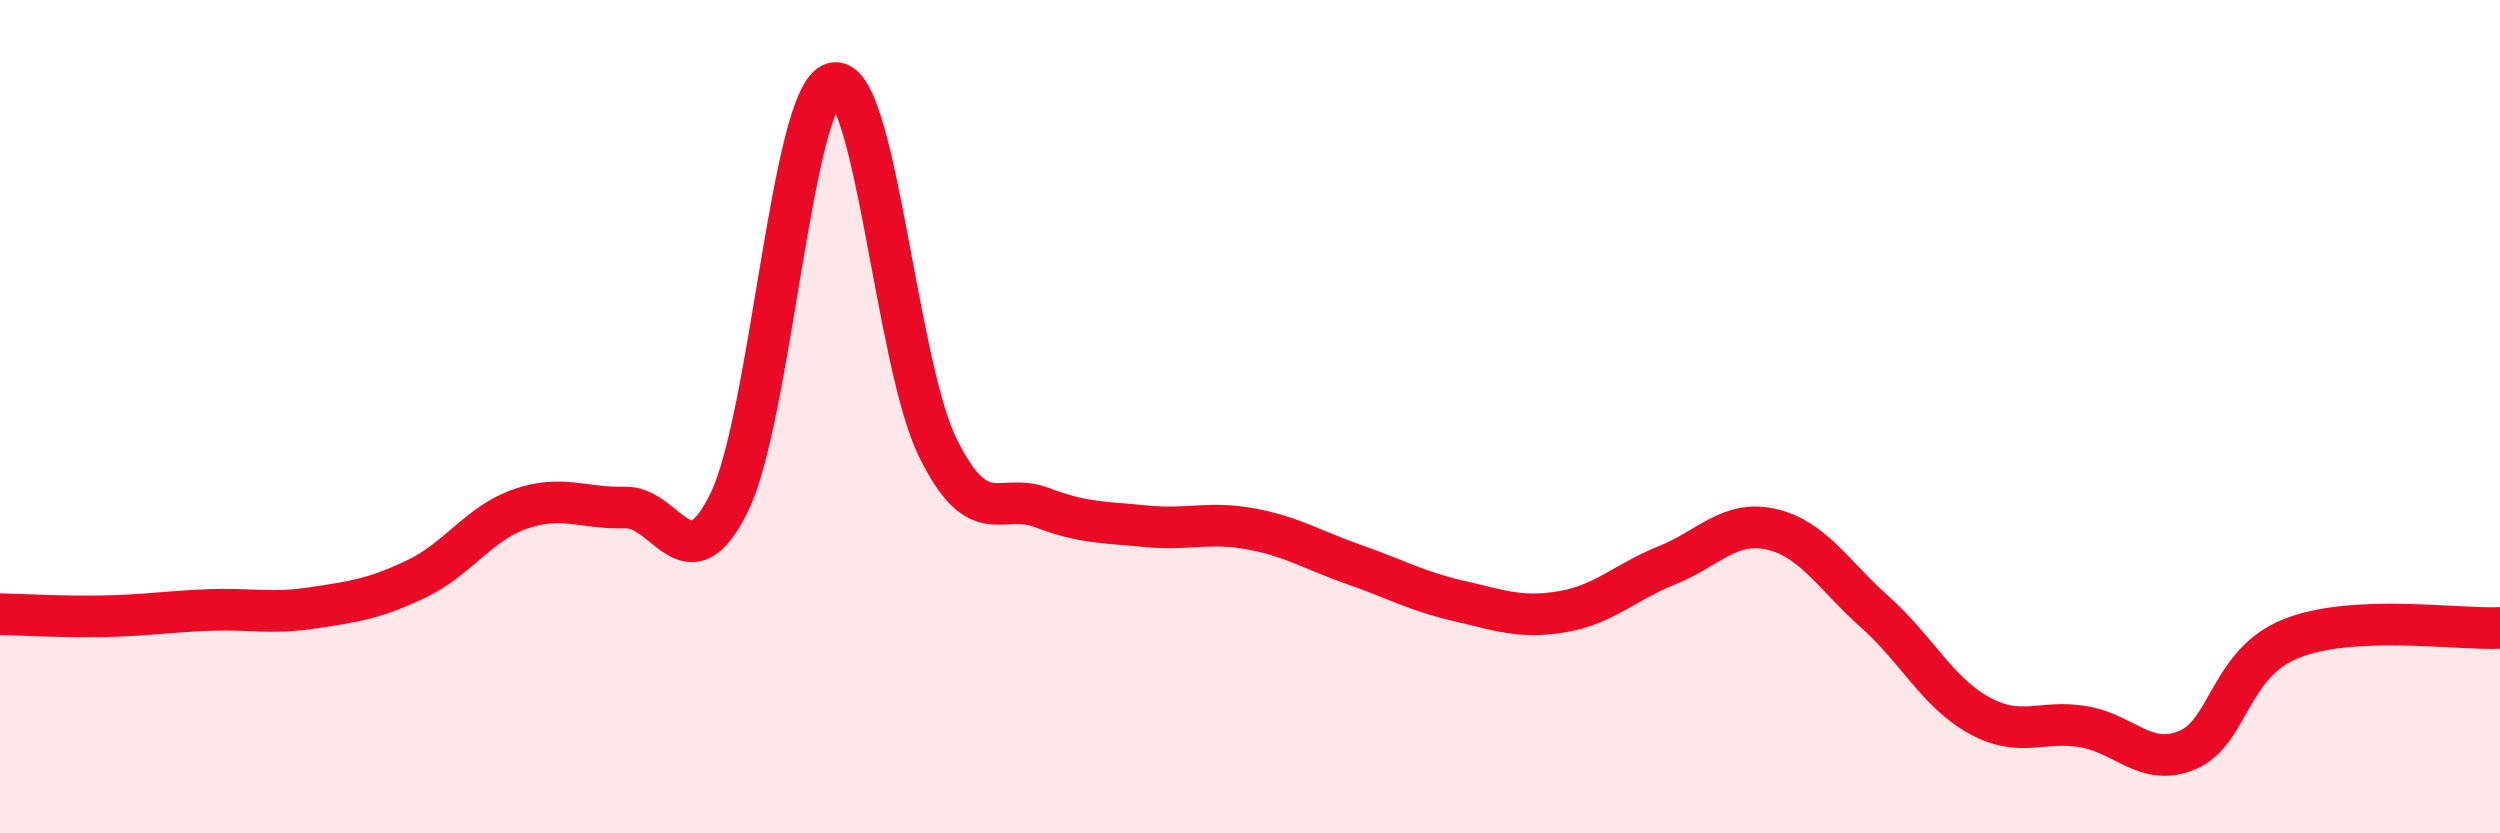
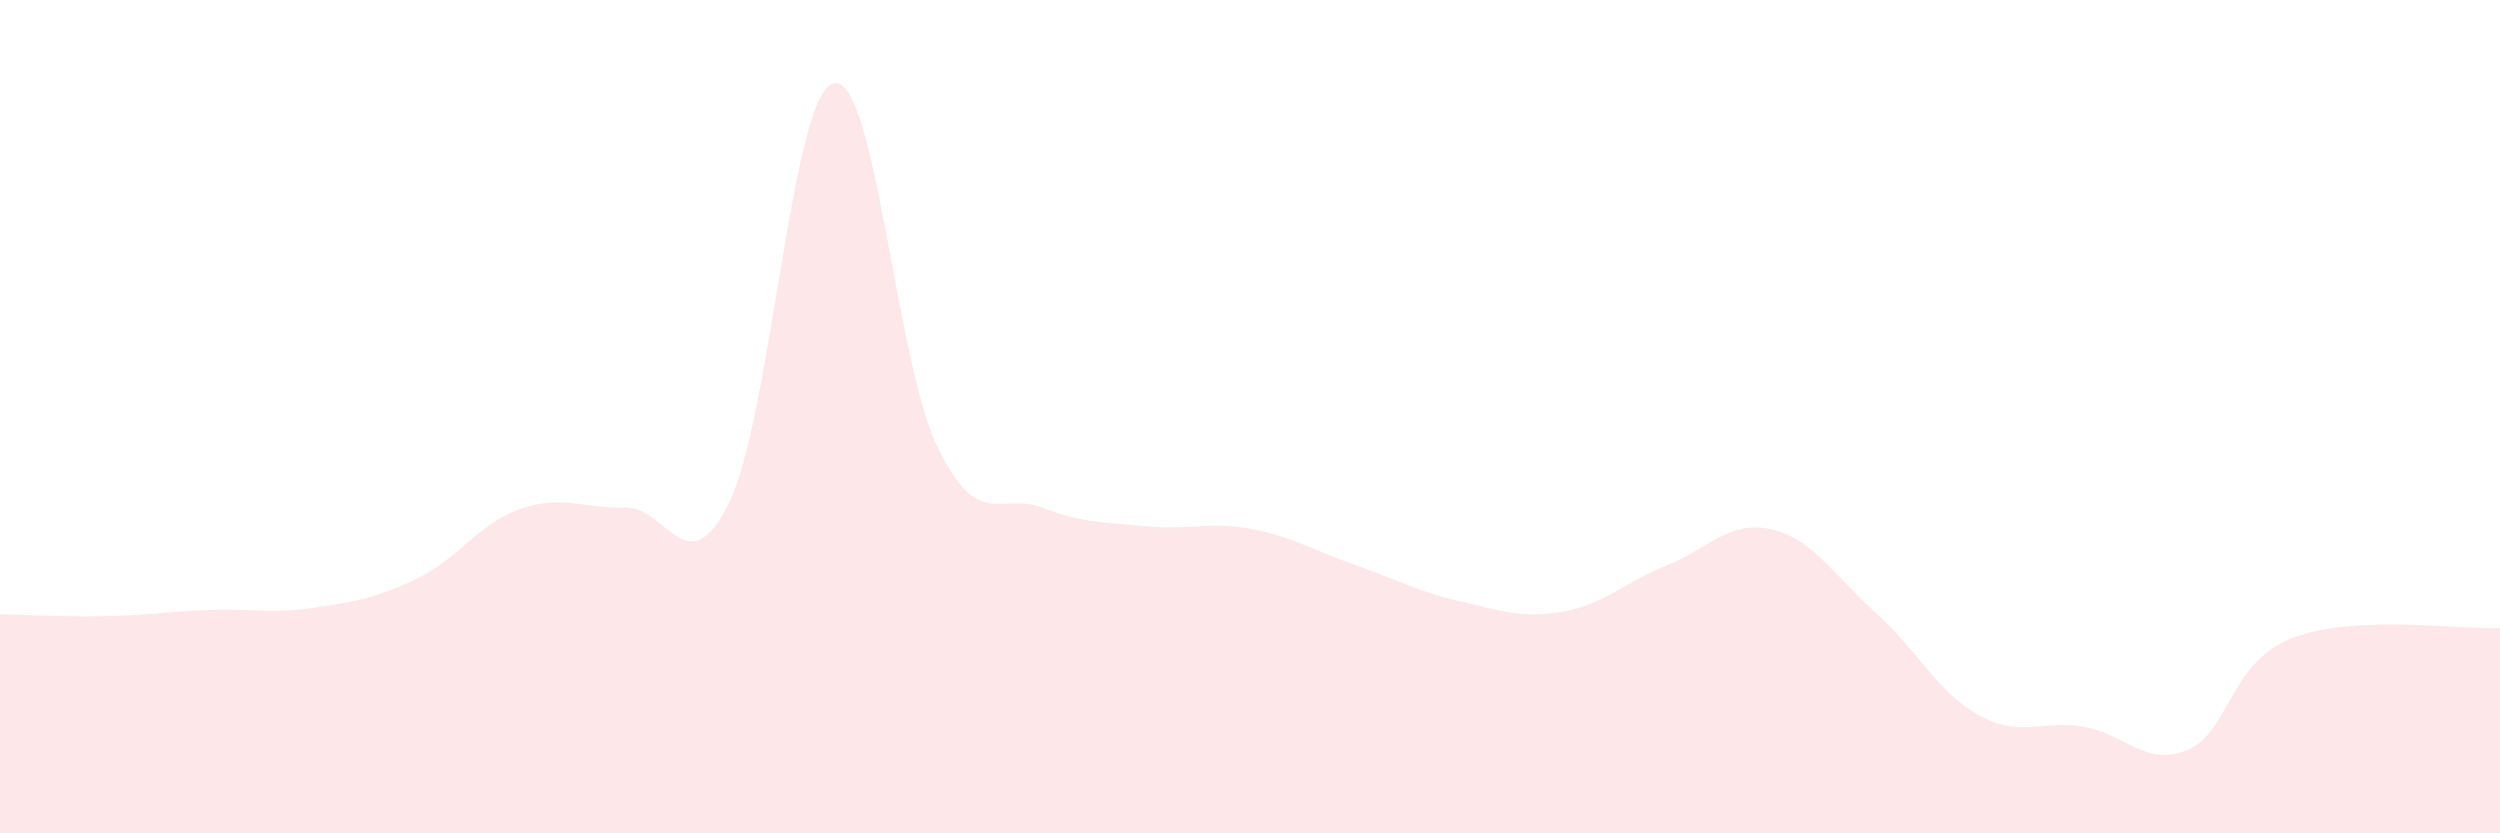
<svg xmlns="http://www.w3.org/2000/svg" width="60" height="20" viewBox="0 0 60 20">
  <path d="M 0,14.74 C 0.5,14.75 1.5,14.81 2.5,14.79 C 3.5,14.77 4,14.68 5,14.64 C 6,14.6 6.5,14.74 7.5,14.59 C 8.5,14.44 9,14.37 10,13.89 C 11,13.41 11.5,12.55 12.5,12.21 C 13.5,11.87 14,12.21 15,12.18 C 16,12.15 16.5,14.1 17.5,12.06 C 18.5,10.02 19,2.27 20,2 C 21,1.73 21.5,8.69 22.5,10.73 C 23.5,12.77 24,11.8 25,12.18 C 26,12.56 26.5,12.53 27.5,12.63 C 28.5,12.73 29,12.51 30,12.69 C 31,12.87 31.5,13.2 32.5,13.55 C 33.5,13.9 34,14.19 35,14.42 C 36,14.65 36.5,14.85 37.5,14.68 C 38.5,14.51 39,13.97 40,13.57 C 41,13.17 41.5,12.48 42.5,12.7 C 43.5,12.92 44,13.8 45,14.69 C 46,15.58 46.5,16.62 47.5,17.17 C 48.5,17.72 49,17.27 50,17.44 C 51,17.61 51.5,18.42 52.5,18 C 53.5,17.58 53.5,15.91 55,15.32 C 56.5,14.73 59,15.12 60,15.07L60 20L0 20Z" fill="#EB0A25" opacity="0.1" stroke-linecap="round" stroke-linejoin="round" />
-   <path d="M 0,14.74 C 0.5,14.75 1.5,14.81 2.5,14.79 C 3.5,14.77 4,14.68 5,14.64 C 6,14.6 6.5,14.74 7.5,14.59 C 8.5,14.44 9,14.37 10,13.89 C 11,13.41 11.5,12.55 12.5,12.21 C 13.5,11.87 14,12.21 15,12.18 C 16,12.15 16.5,14.1 17.5,12.06 C 18.5,10.02 19,2.27 20,2 C 21,1.73 21.5,8.69 22.5,10.73 C 23.5,12.77 24,11.8 25,12.18 C 26,12.56 26.5,12.53 27.5,12.63 C 28.5,12.73 29,12.51 30,12.69 C 31,12.87 31.5,13.2 32.5,13.55 C 33.5,13.9 34,14.19 35,14.42 C 36,14.65 36.5,14.85 37.5,14.68 C 38.5,14.51 39,13.97 40,13.57 C 41,13.17 41.5,12.48 42.5,12.7 C 43.5,12.92 44,13.8 45,14.69 C 46,15.58 46.5,16.62 47.5,17.17 C 48.5,17.72 49,17.27 50,17.44 C 51,17.61 51.5,18.42 52.5,18 C 53.5,17.58 53.5,15.91 55,15.32 C 56.5,14.73 59,15.12 60,15.07" stroke="#EB0A25" stroke-width="1" fill="none" stroke-linecap="round" stroke-linejoin="round" />
</svg>